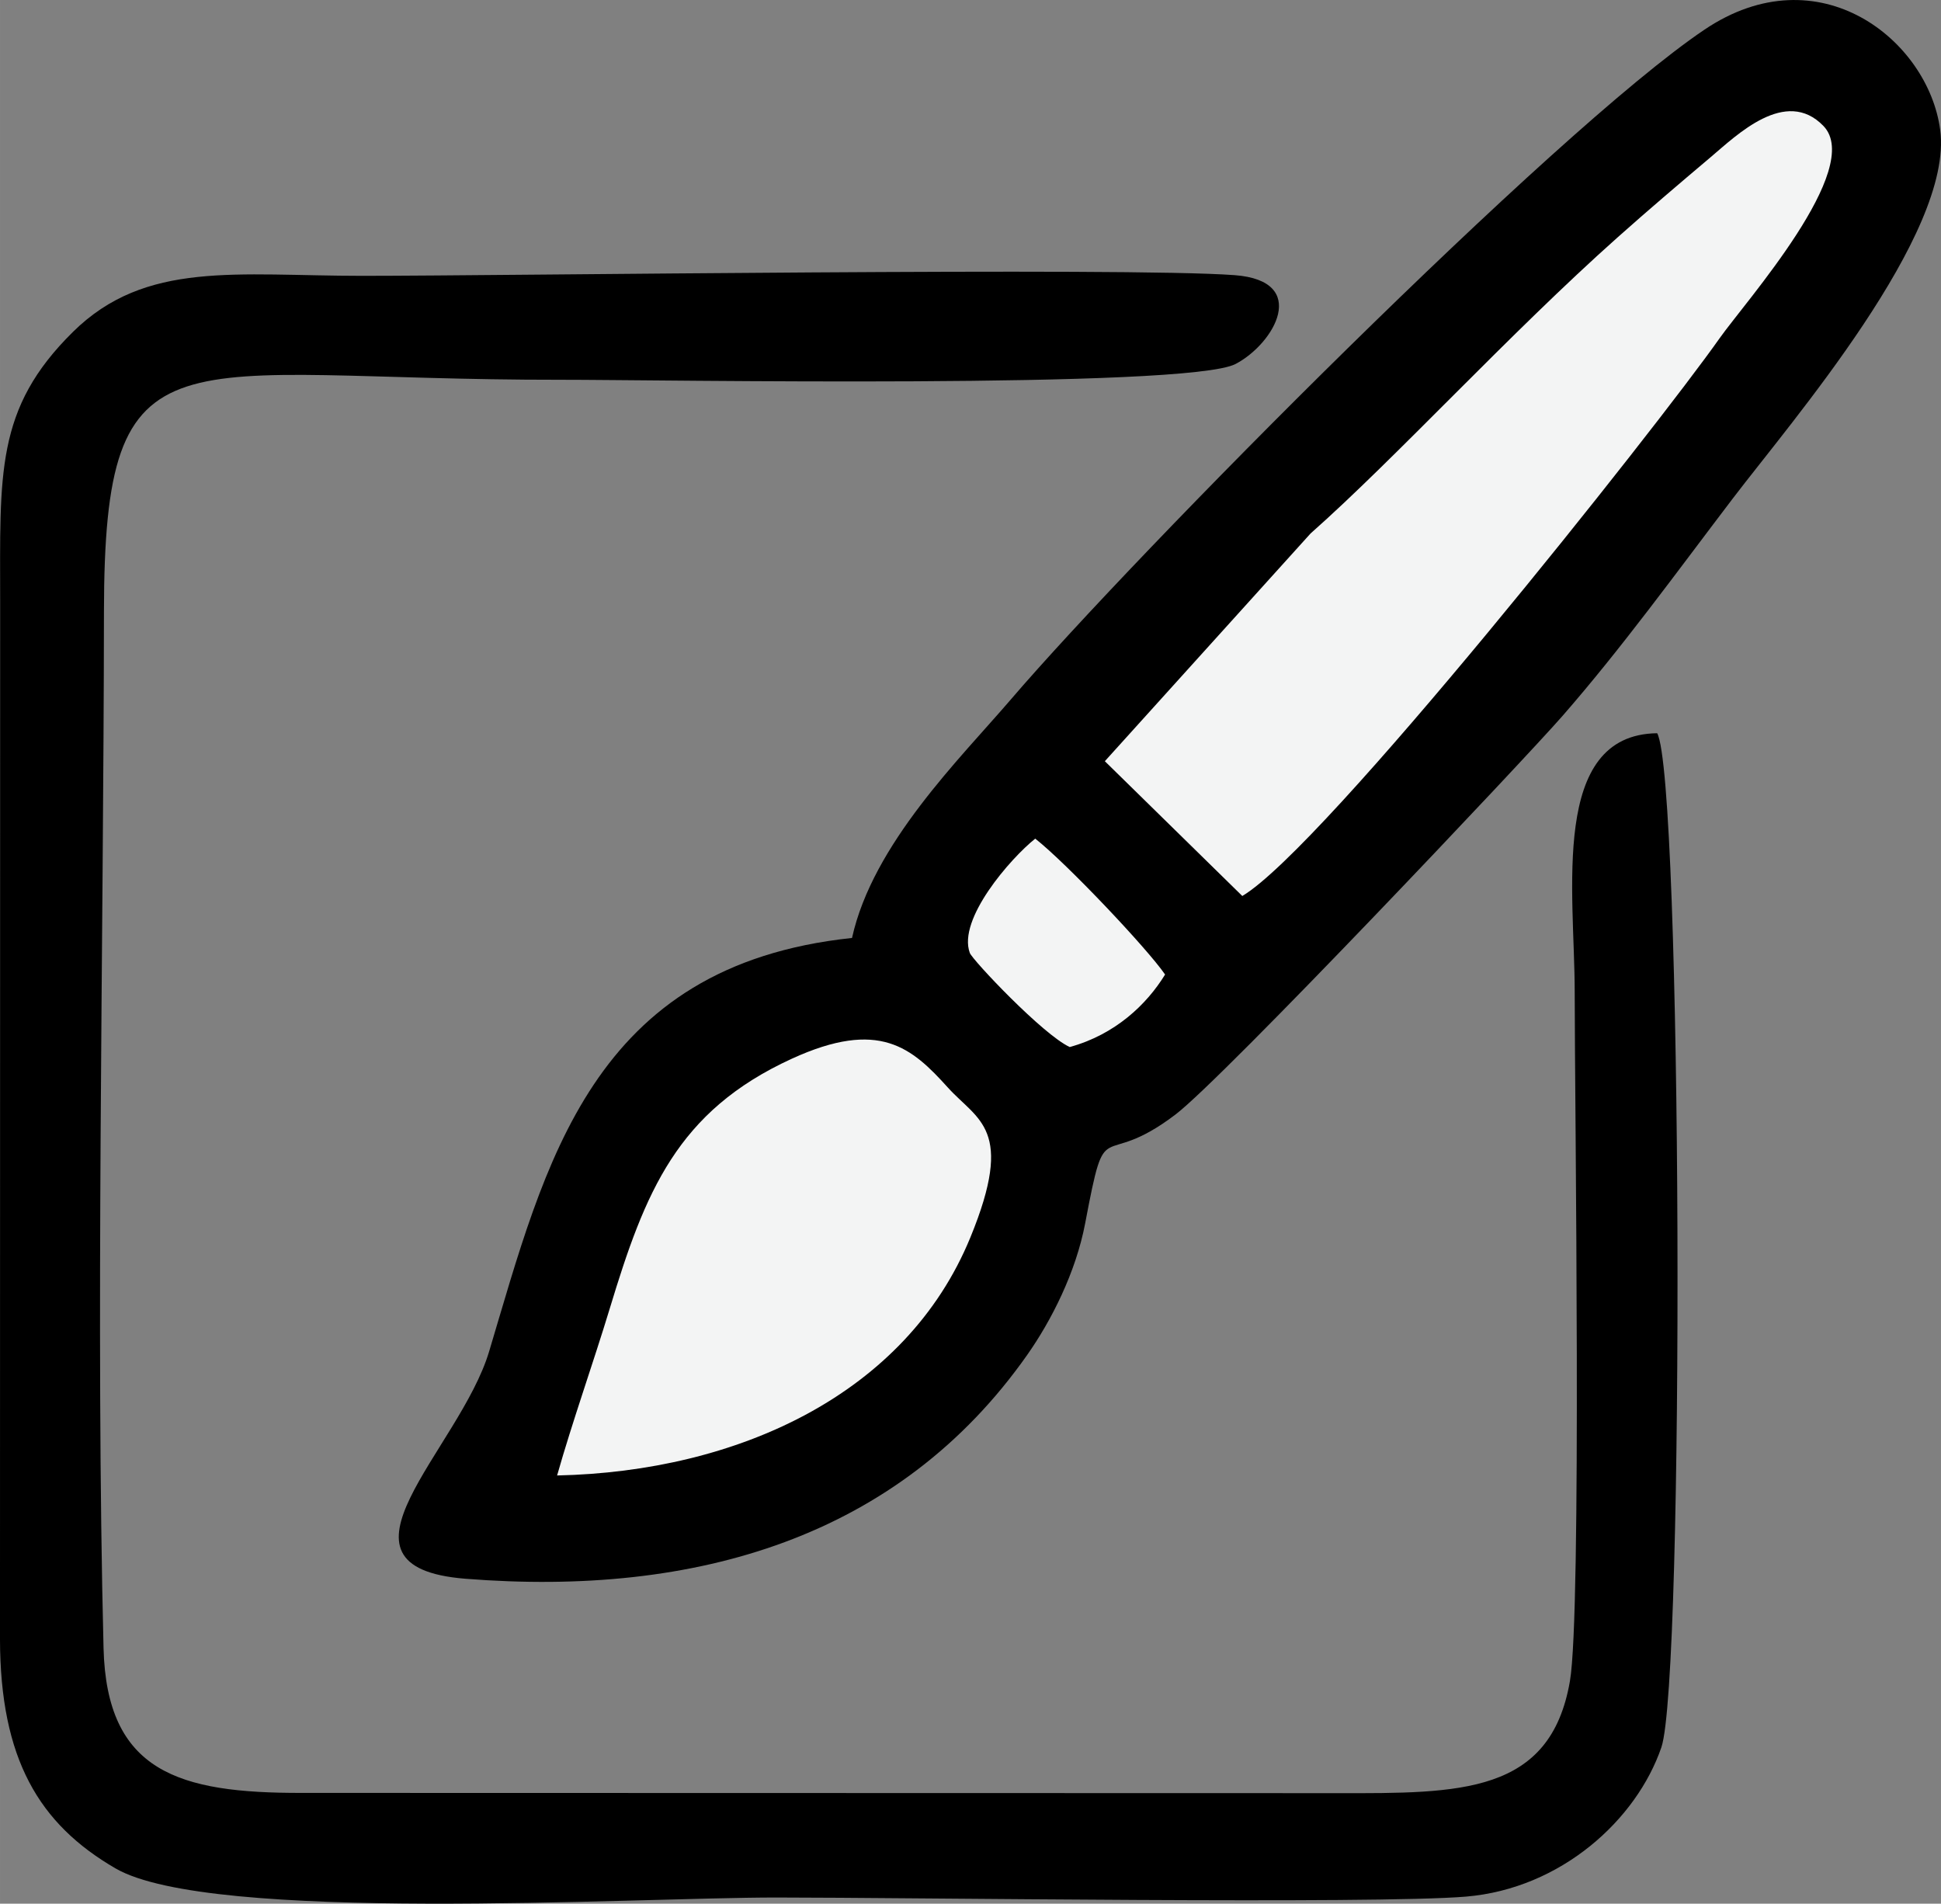
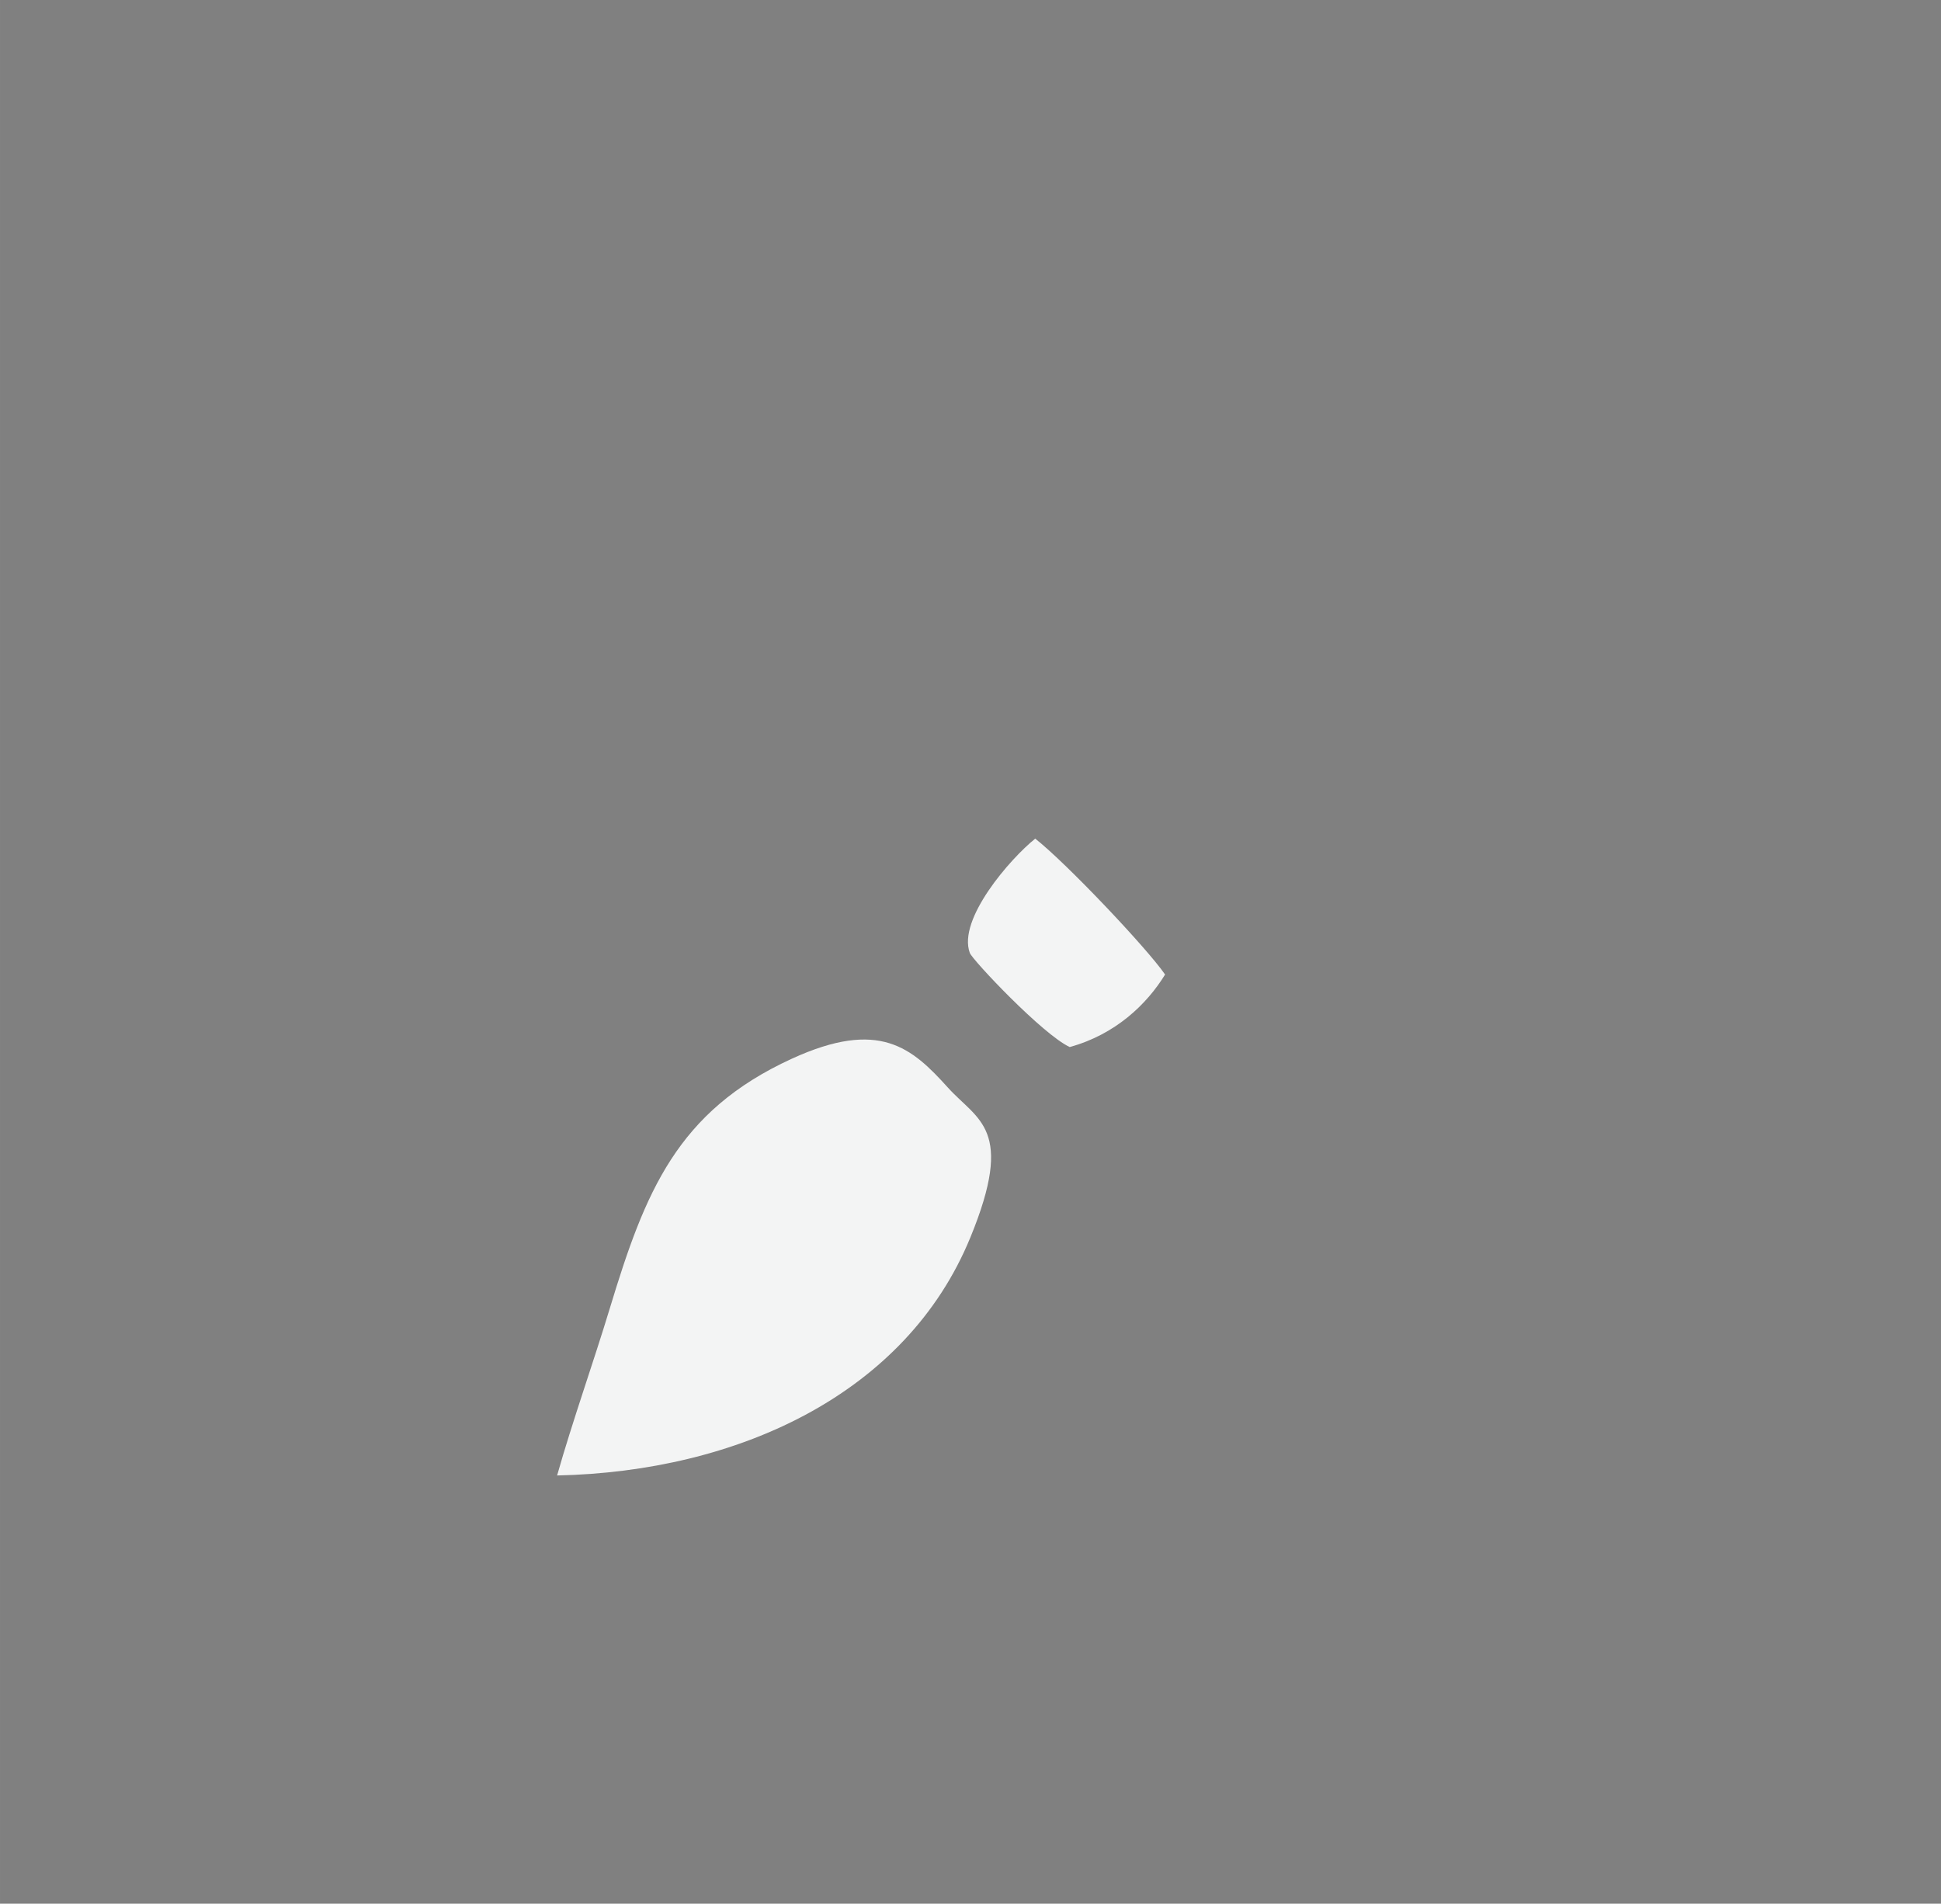
<svg xmlns="http://www.w3.org/2000/svg" xml:space="preserve" width="79.355mm" height="77.818mm" version="1.1" style="shape-rendering:geometricPrecision; text-rendering:geometricPrecision; image-rendering:optimizeQuality; fill-rule:evenodd; clip-rule:evenodd" viewBox="0 0 1182.79 1159.89">
  <rect x="0" y="0" width="1182.79" height="1159.89" fill="#808080" stroke="none" />
  <defs>
    <style type="text/css"> .fil1 {fill:black} .fil2 {fill:#F3F4F4} .fil0 {fill:white} </style>
  </defs>
-   <rect class="fil0" x="-5533.82" y="2381.55" width="3130.07" height="4426.81" />
  <g id="Слой_x0020_1">
    <g id="_105553146856160">
-       <path class="fil1" d="M519.17 571.49c-159.15,16.82 -186.82,137.54 -221.13,251.99 -17.96,59.91 -105.28,131.24 -14.38,138.44 140.65,11.15 264.07,-25.28 342.22,-136.28 14.75,-20.96 29.71,-50.31 35.4,-80.33 13.21,-69.8 8.3,-30.73 55.01,-66.23 29.19,-22.19 212.72,-216.4 235.69,-242.68 36.17,-41.4 69.62,-87.6 103.97,-132.72 35.6,-46.76 134.68,-161.32 126.35,-224.52 -7.19,-54.55 -73.83,-108.18 -143.72,-61.04 -91.82,61.93 -346.36,319.12 -422.58,408.03 -30.75,35.88 -84.13,87.92 -96.81,145.35z" />
-       <path class="fil1" d="M1009.84 446.75c-65.52,0.77 -50.27,97.12 -50.26,157.53 0.02,68.8 4.36,378.01 -2.92,420.06 -11.91,68.82 -66.82,68.36 -141.79,68.21l-631.01 -0.15c-75.02,0.16 -118.89,-12.86 -120.77,-88.28 -4.86,-194.57 0.05,-429.2 0.25,-631.21 0.18,-178.07 41.9,-141.25 278.29,-141.52 57.41,-0.07 382,5.75 411.32,-9.64 23.78,-12.49 45.37,-50.63 -0.55,-54.1 -66.06,-4.98 -444.76,0.41 -531.7,0.41 -76.58,0 -131.93,-9.53 -176.23,34.14 -47.5,46.84 -44.37,86.3 -44.38,165.45l-0.1 631.08c0.14,72.86 23.68,112.59 70.41,139.67 57.95,33.58 314.25,17.73 402.69,17.73 80.2,0 364.88,4.13 420.29,-0.55 57.86,-4.88 103.86,-46.76 119.01,-90.92 14.25,-41.53 12.72,-590.43 -2.55,-617.93z" />
-       <path class="fil2" d="M673.26 463.79l83.77 82.13c49.51,-29.37 252.19,-284.99 290.79,-339.74 15.76,-22.35 88.32,-103.47 63.37,-129.4 -23,-23.9 -53.08,5.75 -68.64,18.88 -20.35,17.18 -38.27,32.45 -56.74,48.89 -66.26,58.98 -135.02,134.34 -187.18,180.48l-125.37 138.76z" />
      <path class="fil2" d="M339.48 898.99c110.03,-2.33 212.62,-49.52 251.81,-144.97 27.36,-66.61 4.5,-71.24 -13.68,-91.38 -21.86,-24.21 -41.74,-42.03 -95.16,-17.54 -69.92,32.05 -89.35,81.08 -110.88,152.16 -9.9,32.68 -22.84,69.08 -32.09,101.73z" />
      <path class="fil2" d="M651.87 637.95c27.79,-7.64 46.95,-25.99 58.1,-44.18 -10.96,-15.95 -59.93,-67.69 -79.13,-82.8 -15.06,12.05 -47.43,49.05 -39.87,69.63 1.59,4.32 44.55,49.84 60.9,57.35z" />
    </g>
  </g>
</svg>